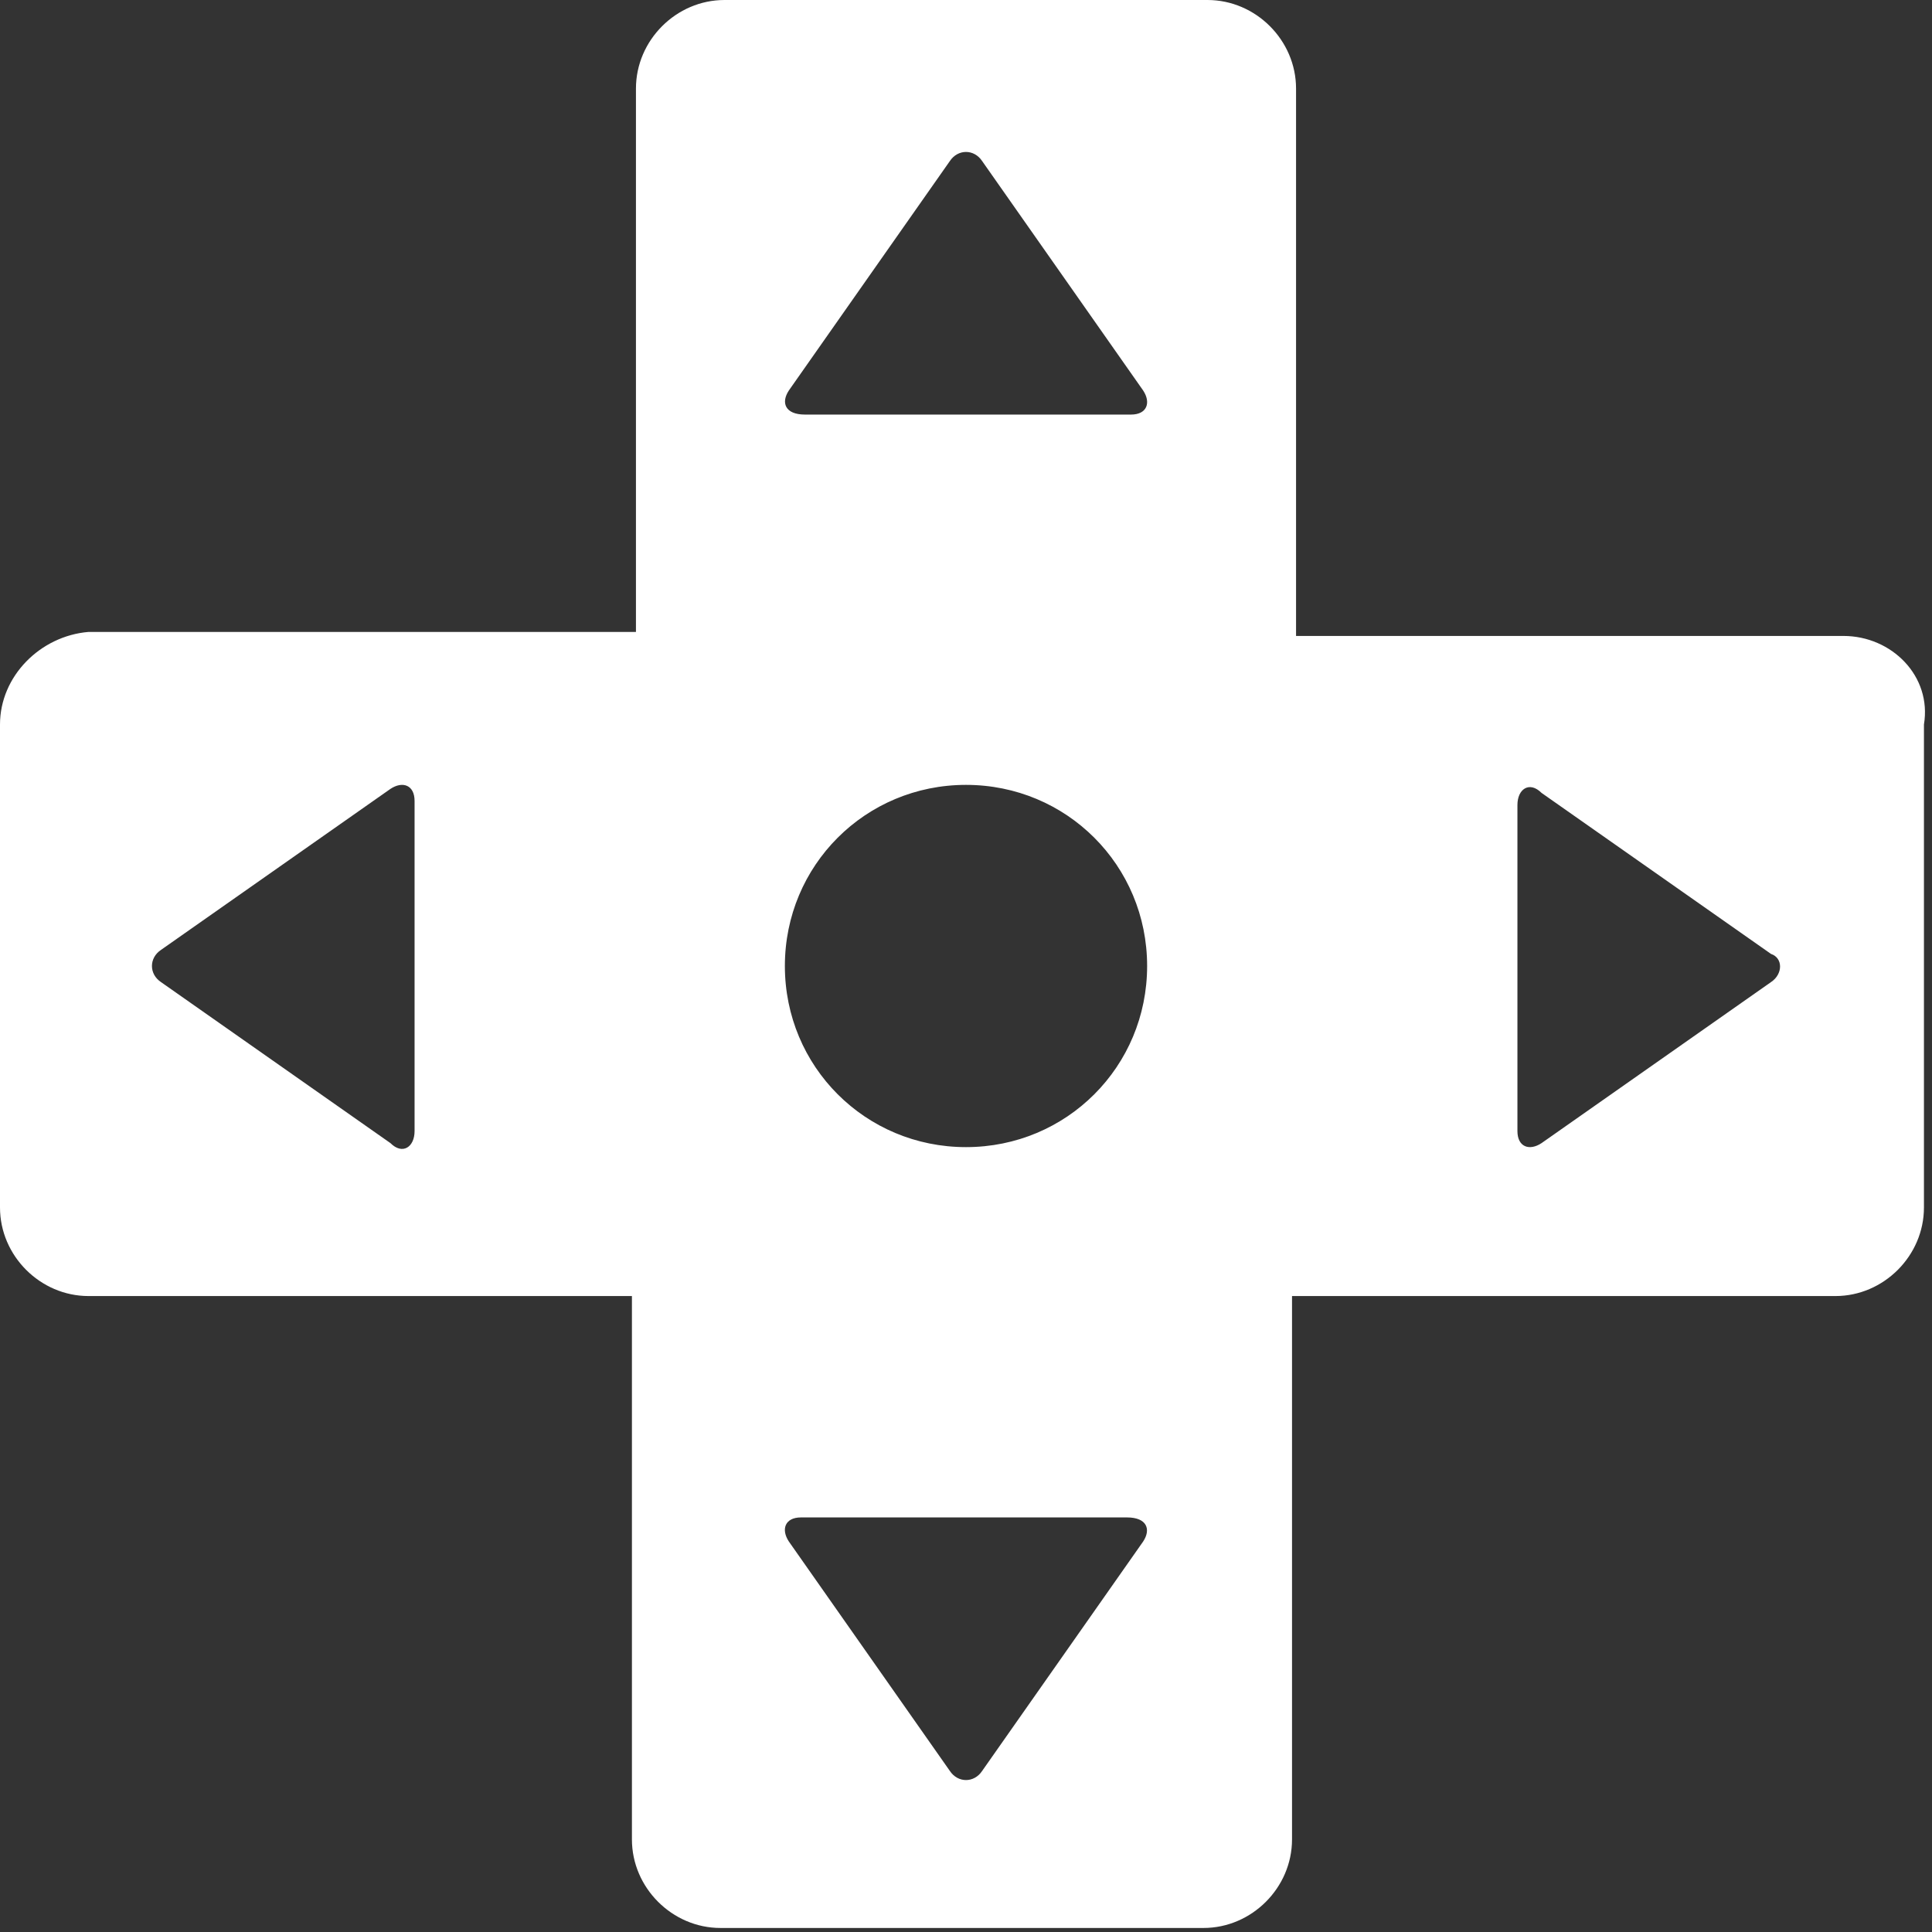
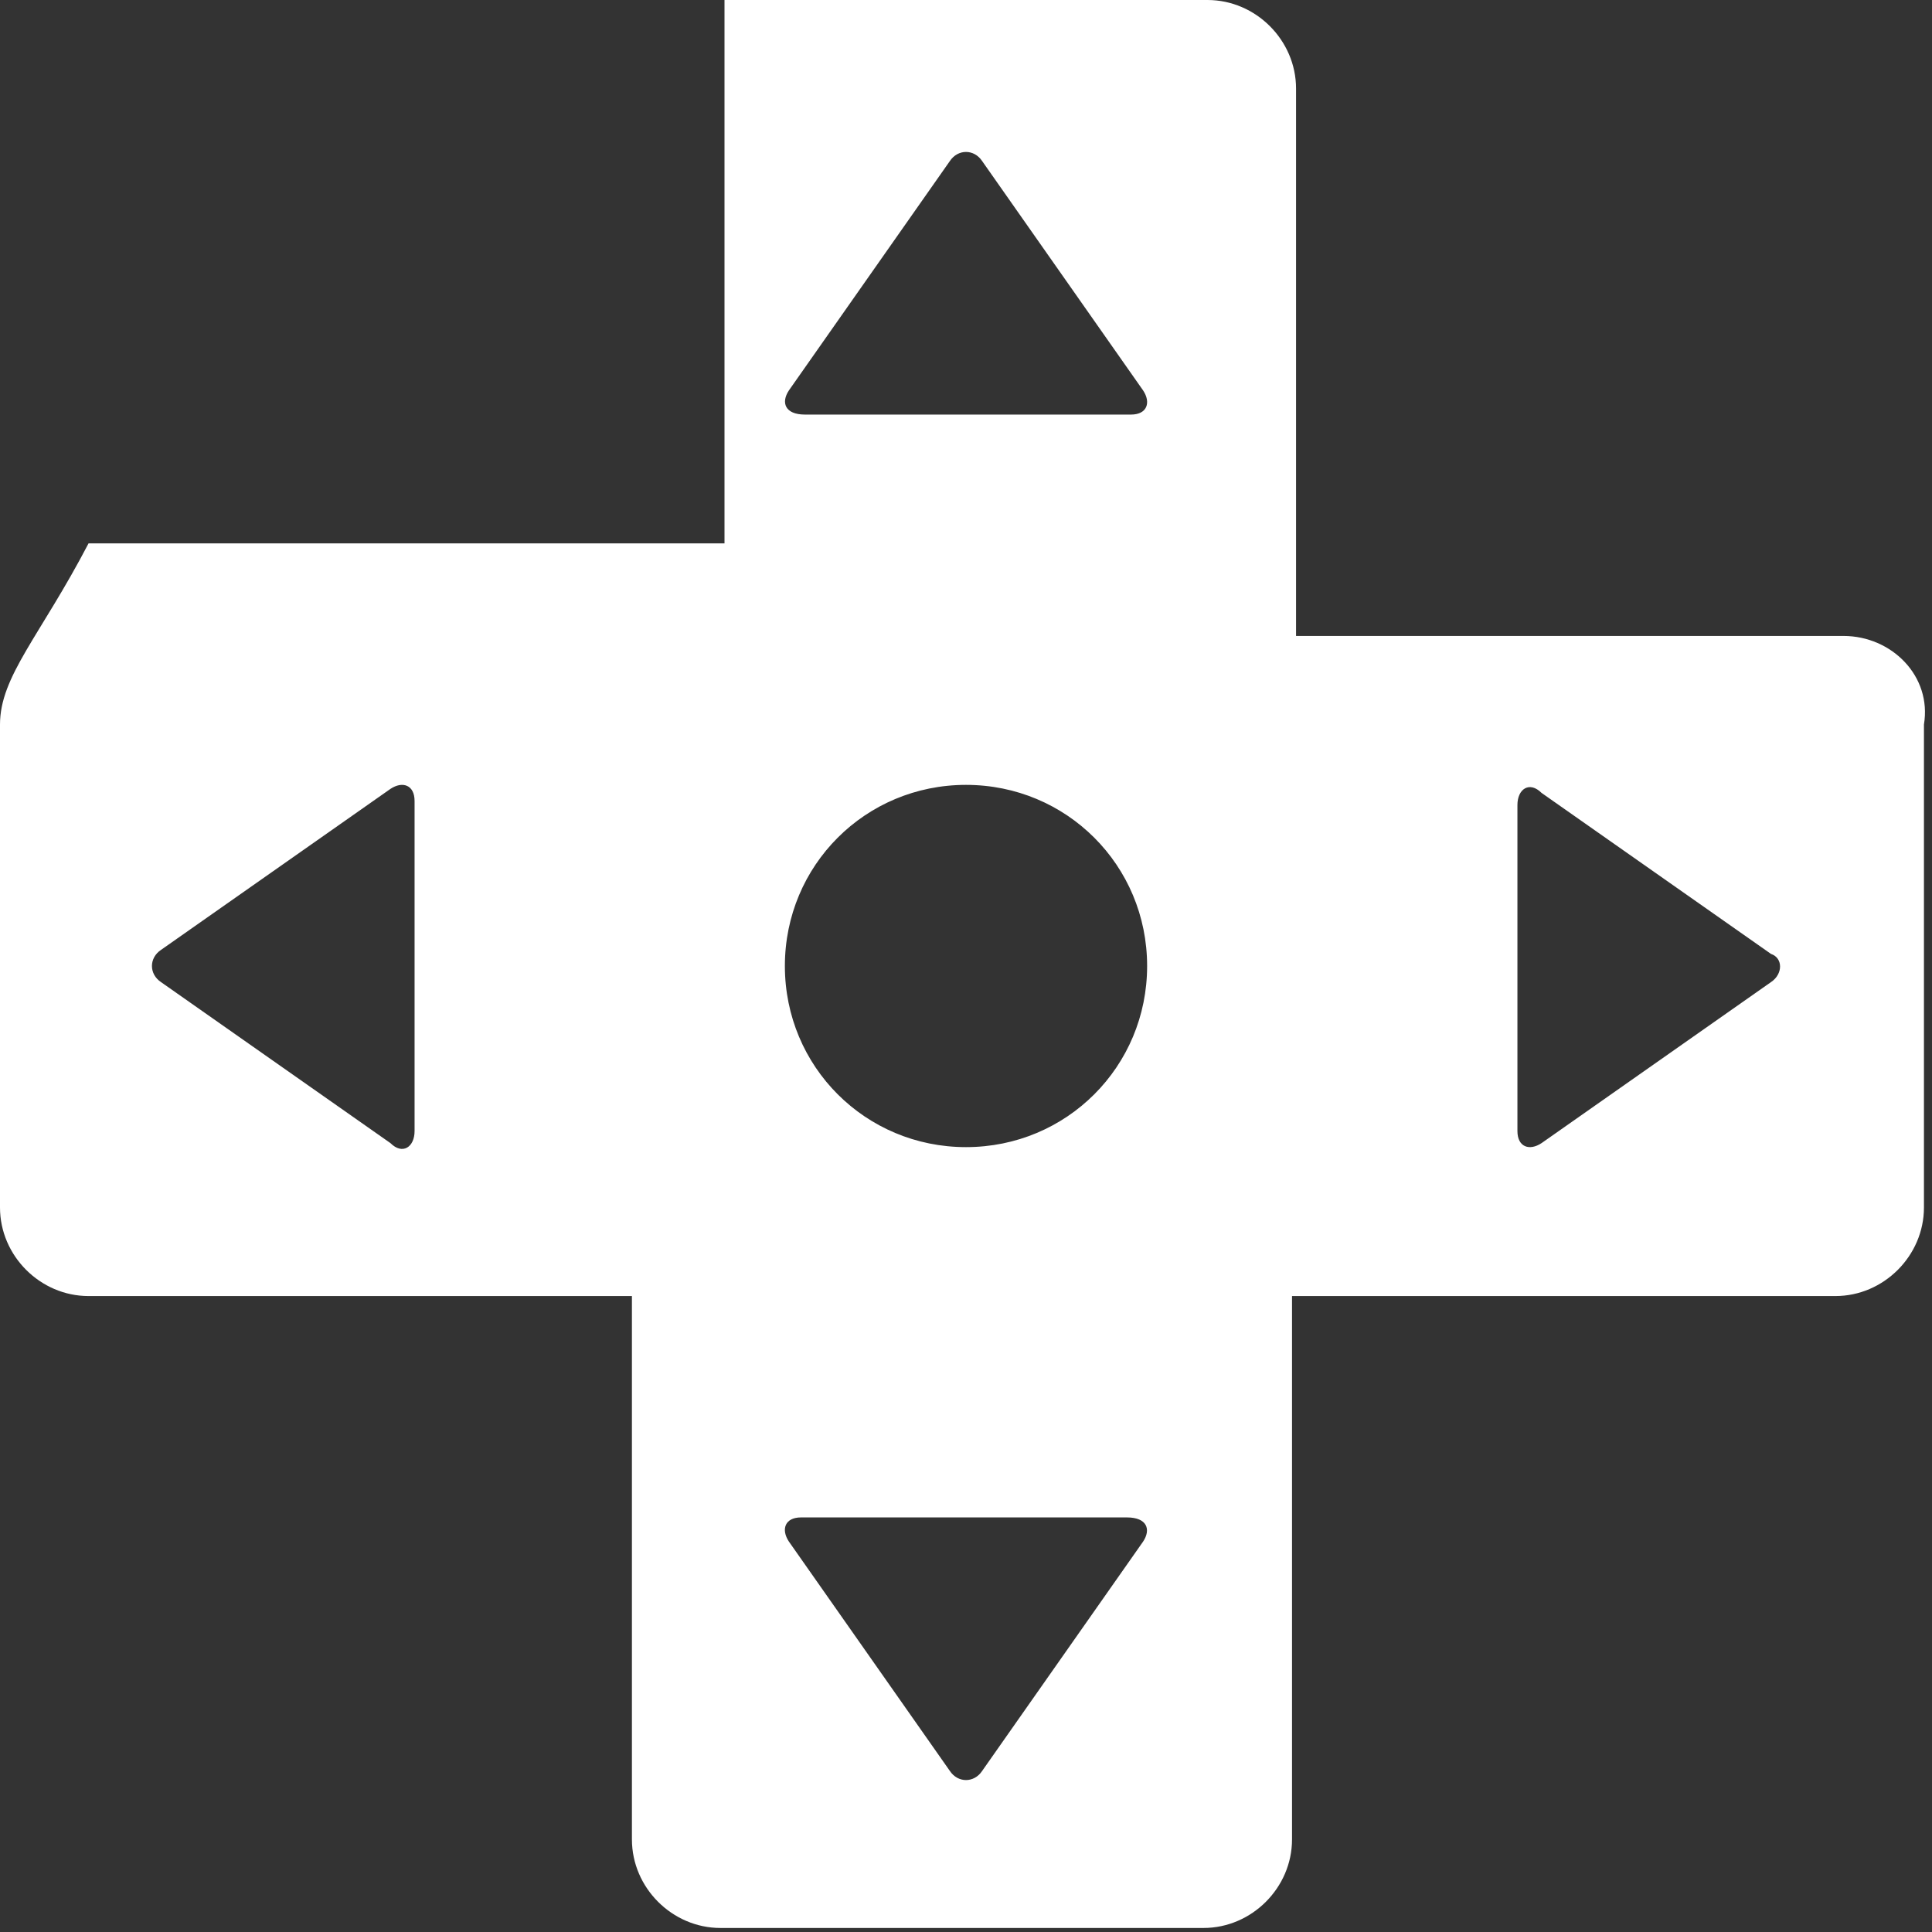
<svg xmlns="http://www.w3.org/2000/svg" version="1.1" id="US_UK_Download_on_the" x="0px" y="0px" viewBox="0 0 48 48" style="enable-background:new 0 0 48 48;" xml:space="preserve">
  <rect x="0" y="0" width="48" height="48" fill="#333333" stroke="none" />
  <style type="text/css">
	.st0{fill:#FFFFFF;}
</style>
  <g>
-     <path class="st0" d="M45.8,15.8H32.2V2.2C32.2,1,31.2,0,30,0H18c-1.2,0-2.2,1-2.2,2.2v13.5H2.2C1,15.8,0,16.8,0,18v12   c0,1.2,1,2.2,2.2,2.2h13.5v13.5c0,1.2,1,2.2,2.2,2.2h12c1.2,0,2.2-1,2.2-2.2V32.2h13.5c1.2,0,2.2-1,2.2-2.2V18   C48,16.8,47,15.8,45.8,15.8z M19.6,9.7l4-5.7c0.2-0.3,0.6-0.3,0.8,0l4,5.7c0.2,0.3,0.1,0.6-0.3,0.6h-8.1   C19.5,10.3,19.4,10,19.6,9.7z M10.3,28.1c0,0.4-0.3,0.6-0.6,0.3l-5.7-4c-0.3-0.2-0.3-0.6,0-0.8l5.7-4c0.3-0.2,0.6-0.1,0.6,0.3V28.1   z M28.4,38.3l-4,5.7c-0.2,0.3-0.6,0.3-0.8,0l-4-5.7c-0.2-0.3-0.1-0.6,0.3-0.6h8.1C28.5,37.7,28.6,38,28.4,38.3z M28.5,24   c0,2.5-2,4.5-4.5,4.5s-4.5-2-4.5-4.5c0-2.5,2-4.5,4.5-4.5S28.5,21.5,28.5,24z M44,24.4l-5.7,4c-0.3,0.2-0.6,0.1-0.6-0.3v-8.1   c0-0.4,0.3-0.6,0.6-0.3l5.7,4C44.3,23.8,44.3,24.2,44,24.4z" />
+     <path class="st0" d="M45.8,15.8H32.2V2.2C32.2,1,31.2,0,30,0H18v13.5H2.2C1,15.8,0,16.8,0,18v12   c0,1.2,1,2.2,2.2,2.2h13.5v13.5c0,1.2,1,2.2,2.2,2.2h12c1.2,0,2.2-1,2.2-2.2V32.2h13.5c1.2,0,2.2-1,2.2-2.2V18   C48,16.8,47,15.8,45.8,15.8z M19.6,9.7l4-5.7c0.2-0.3,0.6-0.3,0.8,0l4,5.7c0.2,0.3,0.1,0.6-0.3,0.6h-8.1   C19.5,10.3,19.4,10,19.6,9.7z M10.3,28.1c0,0.4-0.3,0.6-0.6,0.3l-5.7-4c-0.3-0.2-0.3-0.6,0-0.8l5.7-4c0.3-0.2,0.6-0.1,0.6,0.3V28.1   z M28.4,38.3l-4,5.7c-0.2,0.3-0.6,0.3-0.8,0l-4-5.7c-0.2-0.3-0.1-0.6,0.3-0.6h8.1C28.5,37.7,28.6,38,28.4,38.3z M28.5,24   c0,2.5-2,4.5-4.5,4.5s-4.5-2-4.5-4.5c0-2.5,2-4.5,4.5-4.5S28.5,21.5,28.5,24z M44,24.4l-5.7,4c-0.3,0.2-0.6,0.1-0.6-0.3v-8.1   c0-0.4,0.3-0.6,0.6-0.3l5.7,4C44.3,23.8,44.3,24.2,44,24.4z" />
  </g>
</svg>